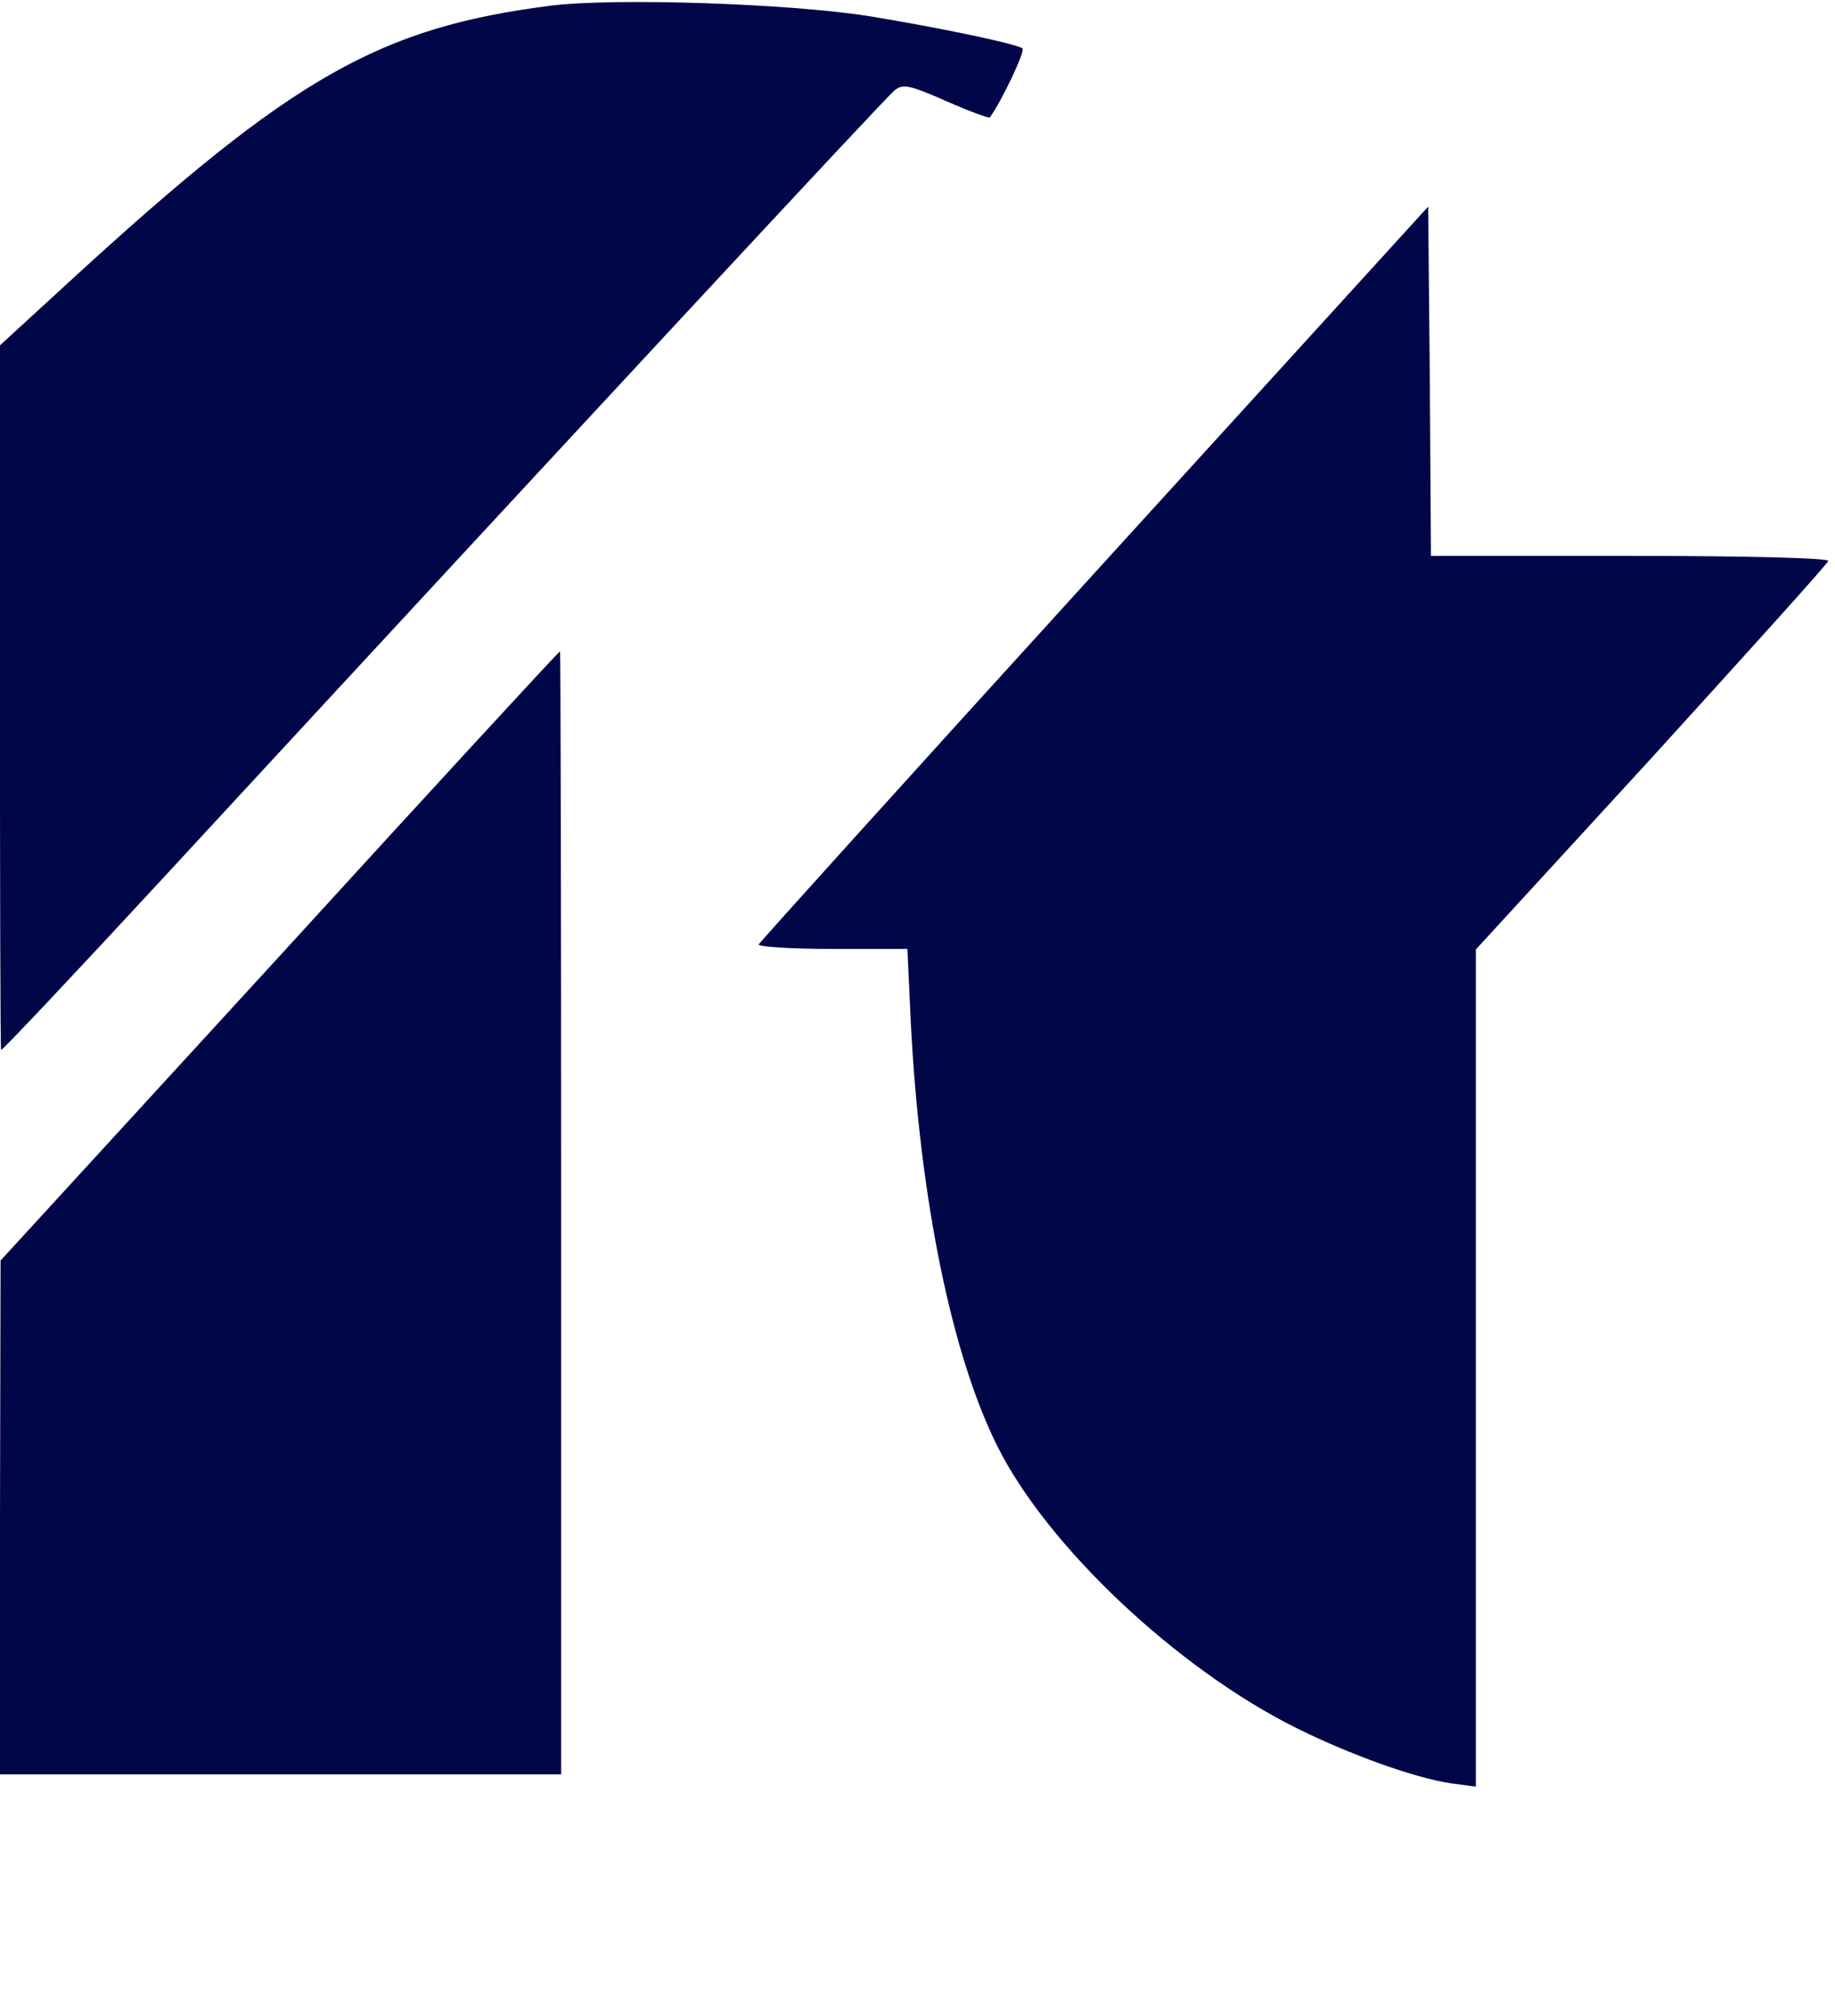
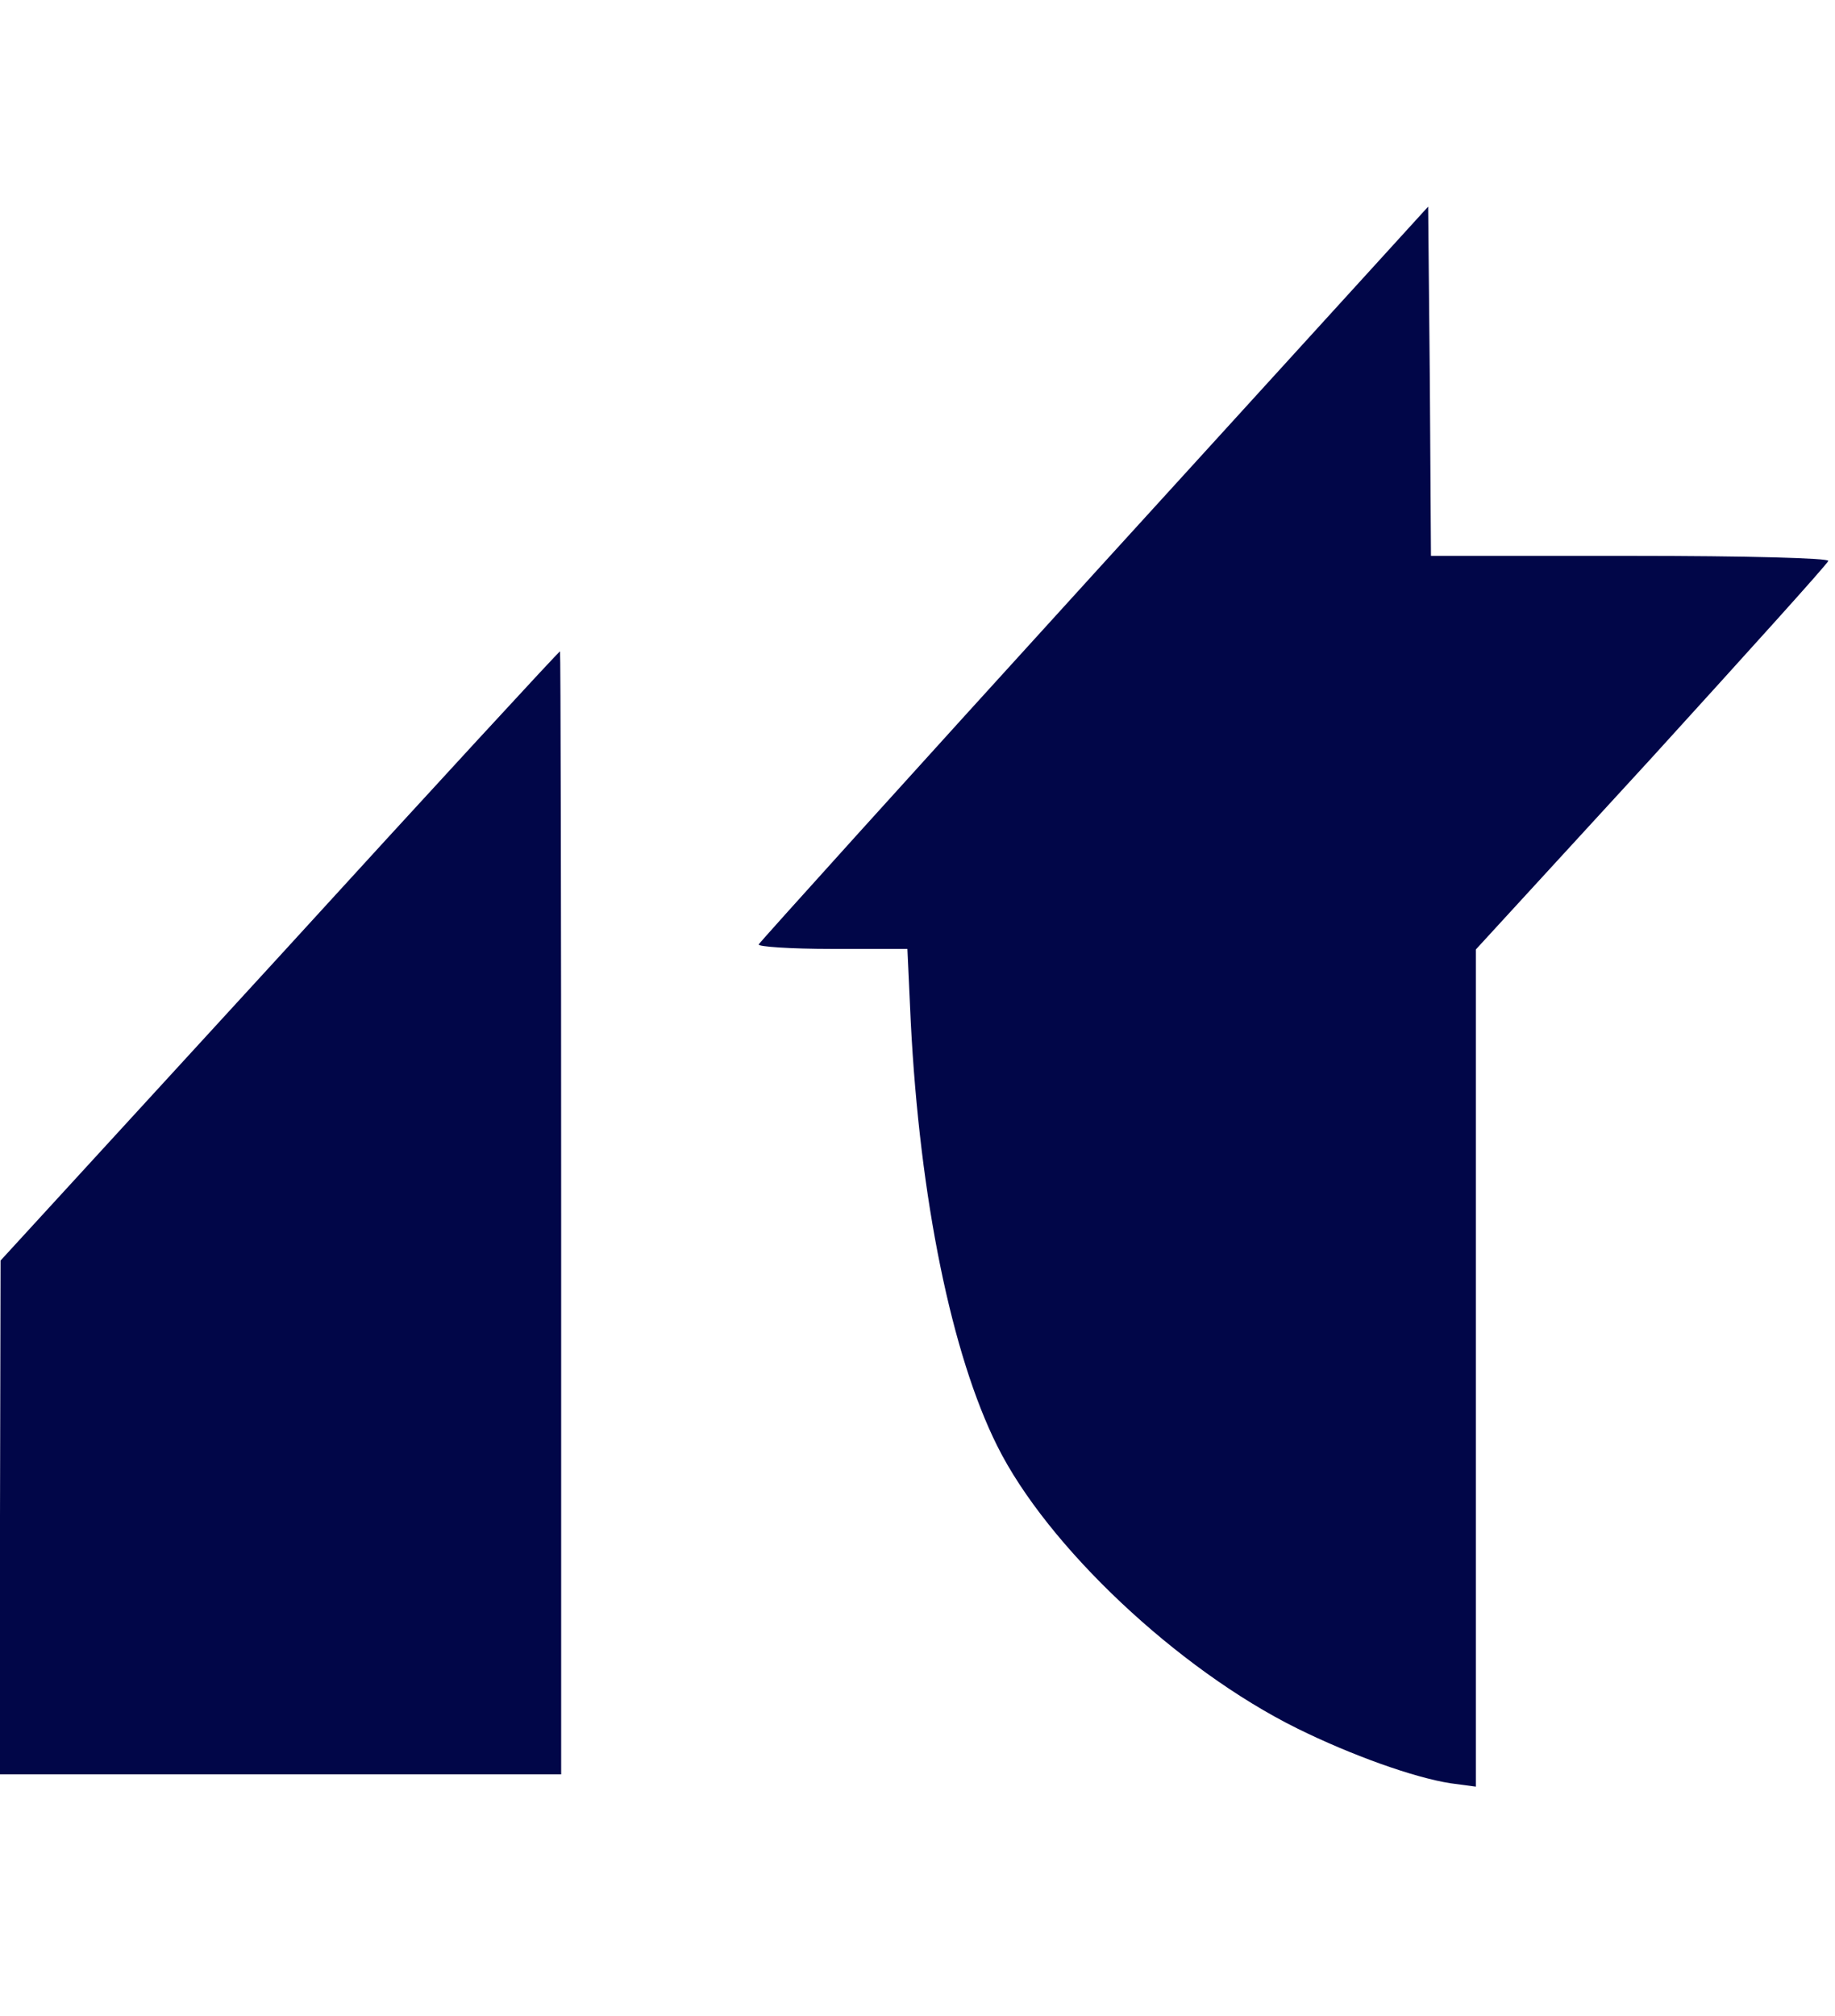
<svg xmlns="http://www.w3.org/2000/svg" width="100%" height="100%" viewBox="0 0 327 359" version="1.1" xml:space="preserve" style="fill-rule:evenodd;clip-rule:evenodd;stroke-linejoin:round;stroke-miterlimit:2;">
  <g>
-     <path d="M98.2,1c-30.6,3.9 -46,12.7 -84.9,48.3l-13.3,12.2c0,0 -0.1,125.5 0.2,125.5c0.3,0 13.6,-14.1 29.4,-31.2c75.5,-81.7 128.2,-138.4 129.8,-139.7c1.5,-1.2 2.6,-1 9.2,1.9c4.1,1.8 7.6,3.1 7.8,2.9c2,-2.7 6.4,-11.9 5.8,-12.3c-1.5,-0.9 -15,-3.7 -27.2,-5.7c-14.4,-2.3 -45.5,-3.3 -56.8,-1.9Z" style="fill:#010648;fill-rule:nonzero;" />
    <path d="M195,102.1c-32.7,35.9 -59.6,65.7 -59.8,66.1c-0.2,0.4 5.7,0.8 13.1,0.8l13.4,0l0.6,13c1.6,31.5 7.3,59.3 15.4,75.5c8.9,17.9 32.2,39.8 53.4,50.3c9.7,4.8 20.9,8.8 27.4,9.8l4.5,0.6l0,-149.1l31.3,-34.1c17.1,-18.8 31.4,-34.6 31.5,-35.1c0.2,-0.5 -14.3,-0.9 -35.2,-0.9l-35.6,-0l-0.2,-31.1l-0.3,-31.1l-59.5,65.3Z" style="fill:#010648;fill-rule:nonzero;" />
    <path d="M49.8,170.3l-49.7,54.2l-0.1,45.7l-0,45.8l100,0l0,-100c0,-55 -0.1,-100 -0.2,-100c-0.2,0 -22.7,24.4 -50,54.3Z" style="fill:#010648;fill-rule:nonzero;" />
  </g>
</svg>